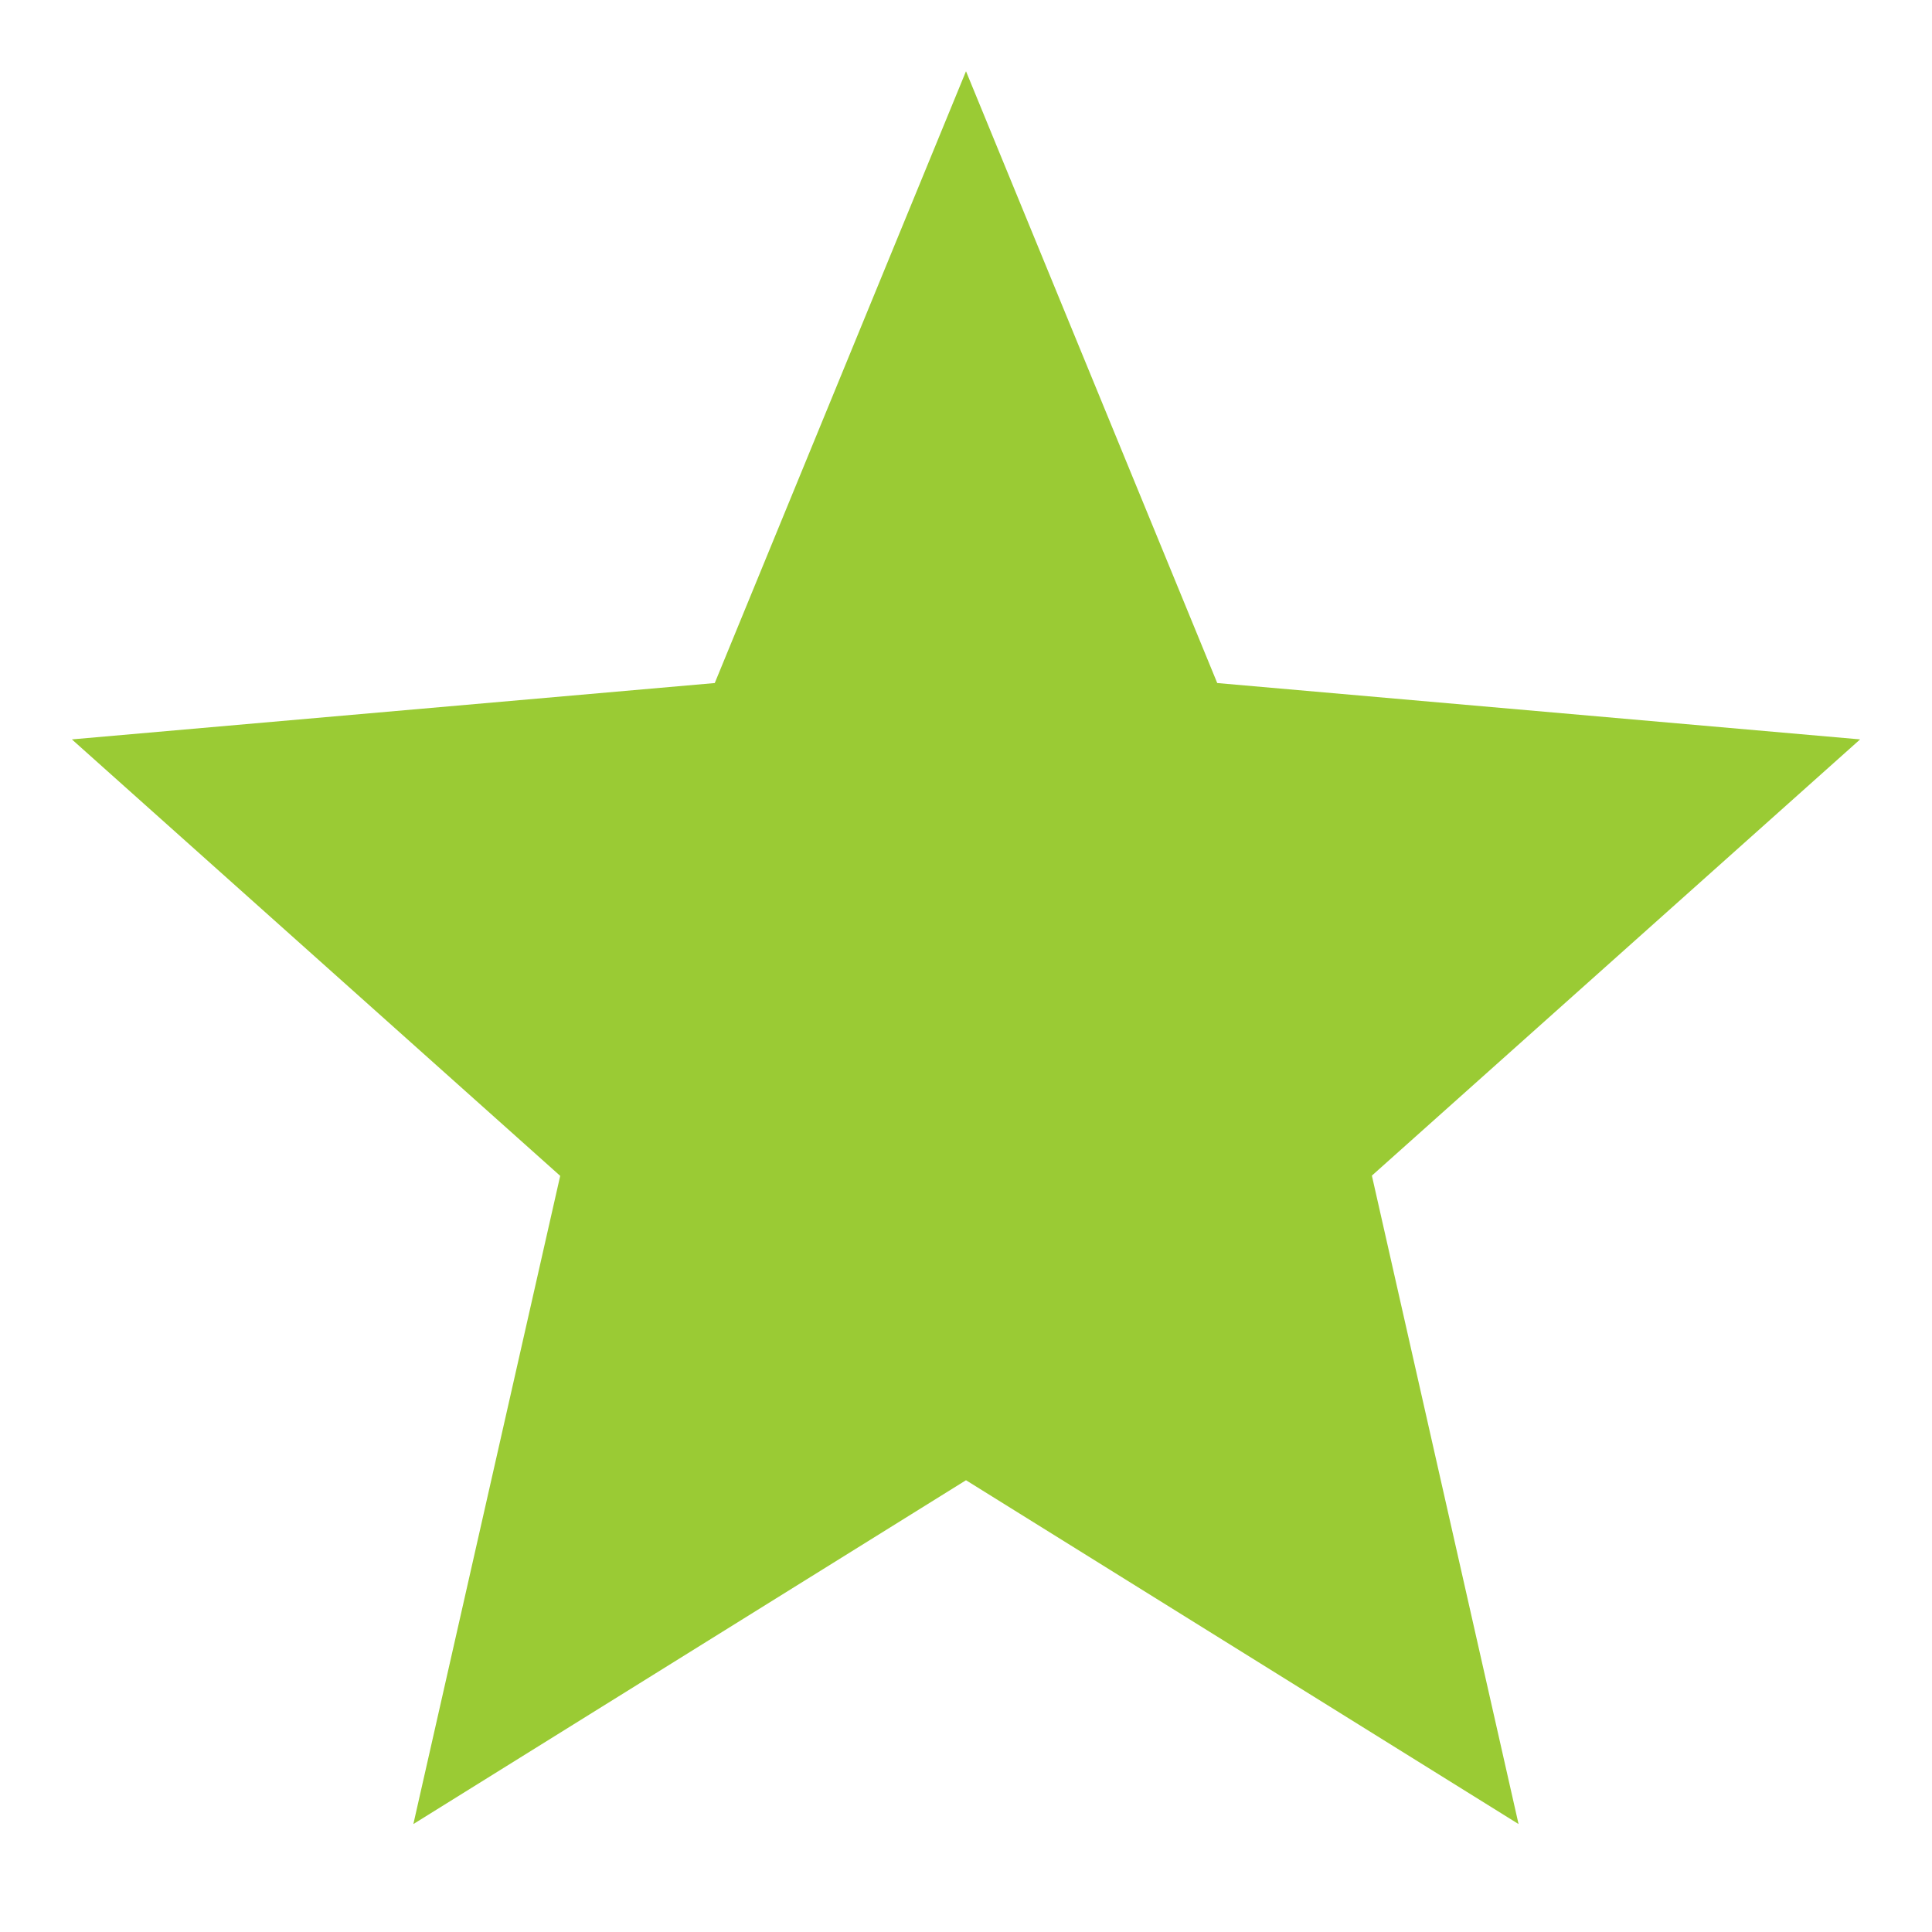
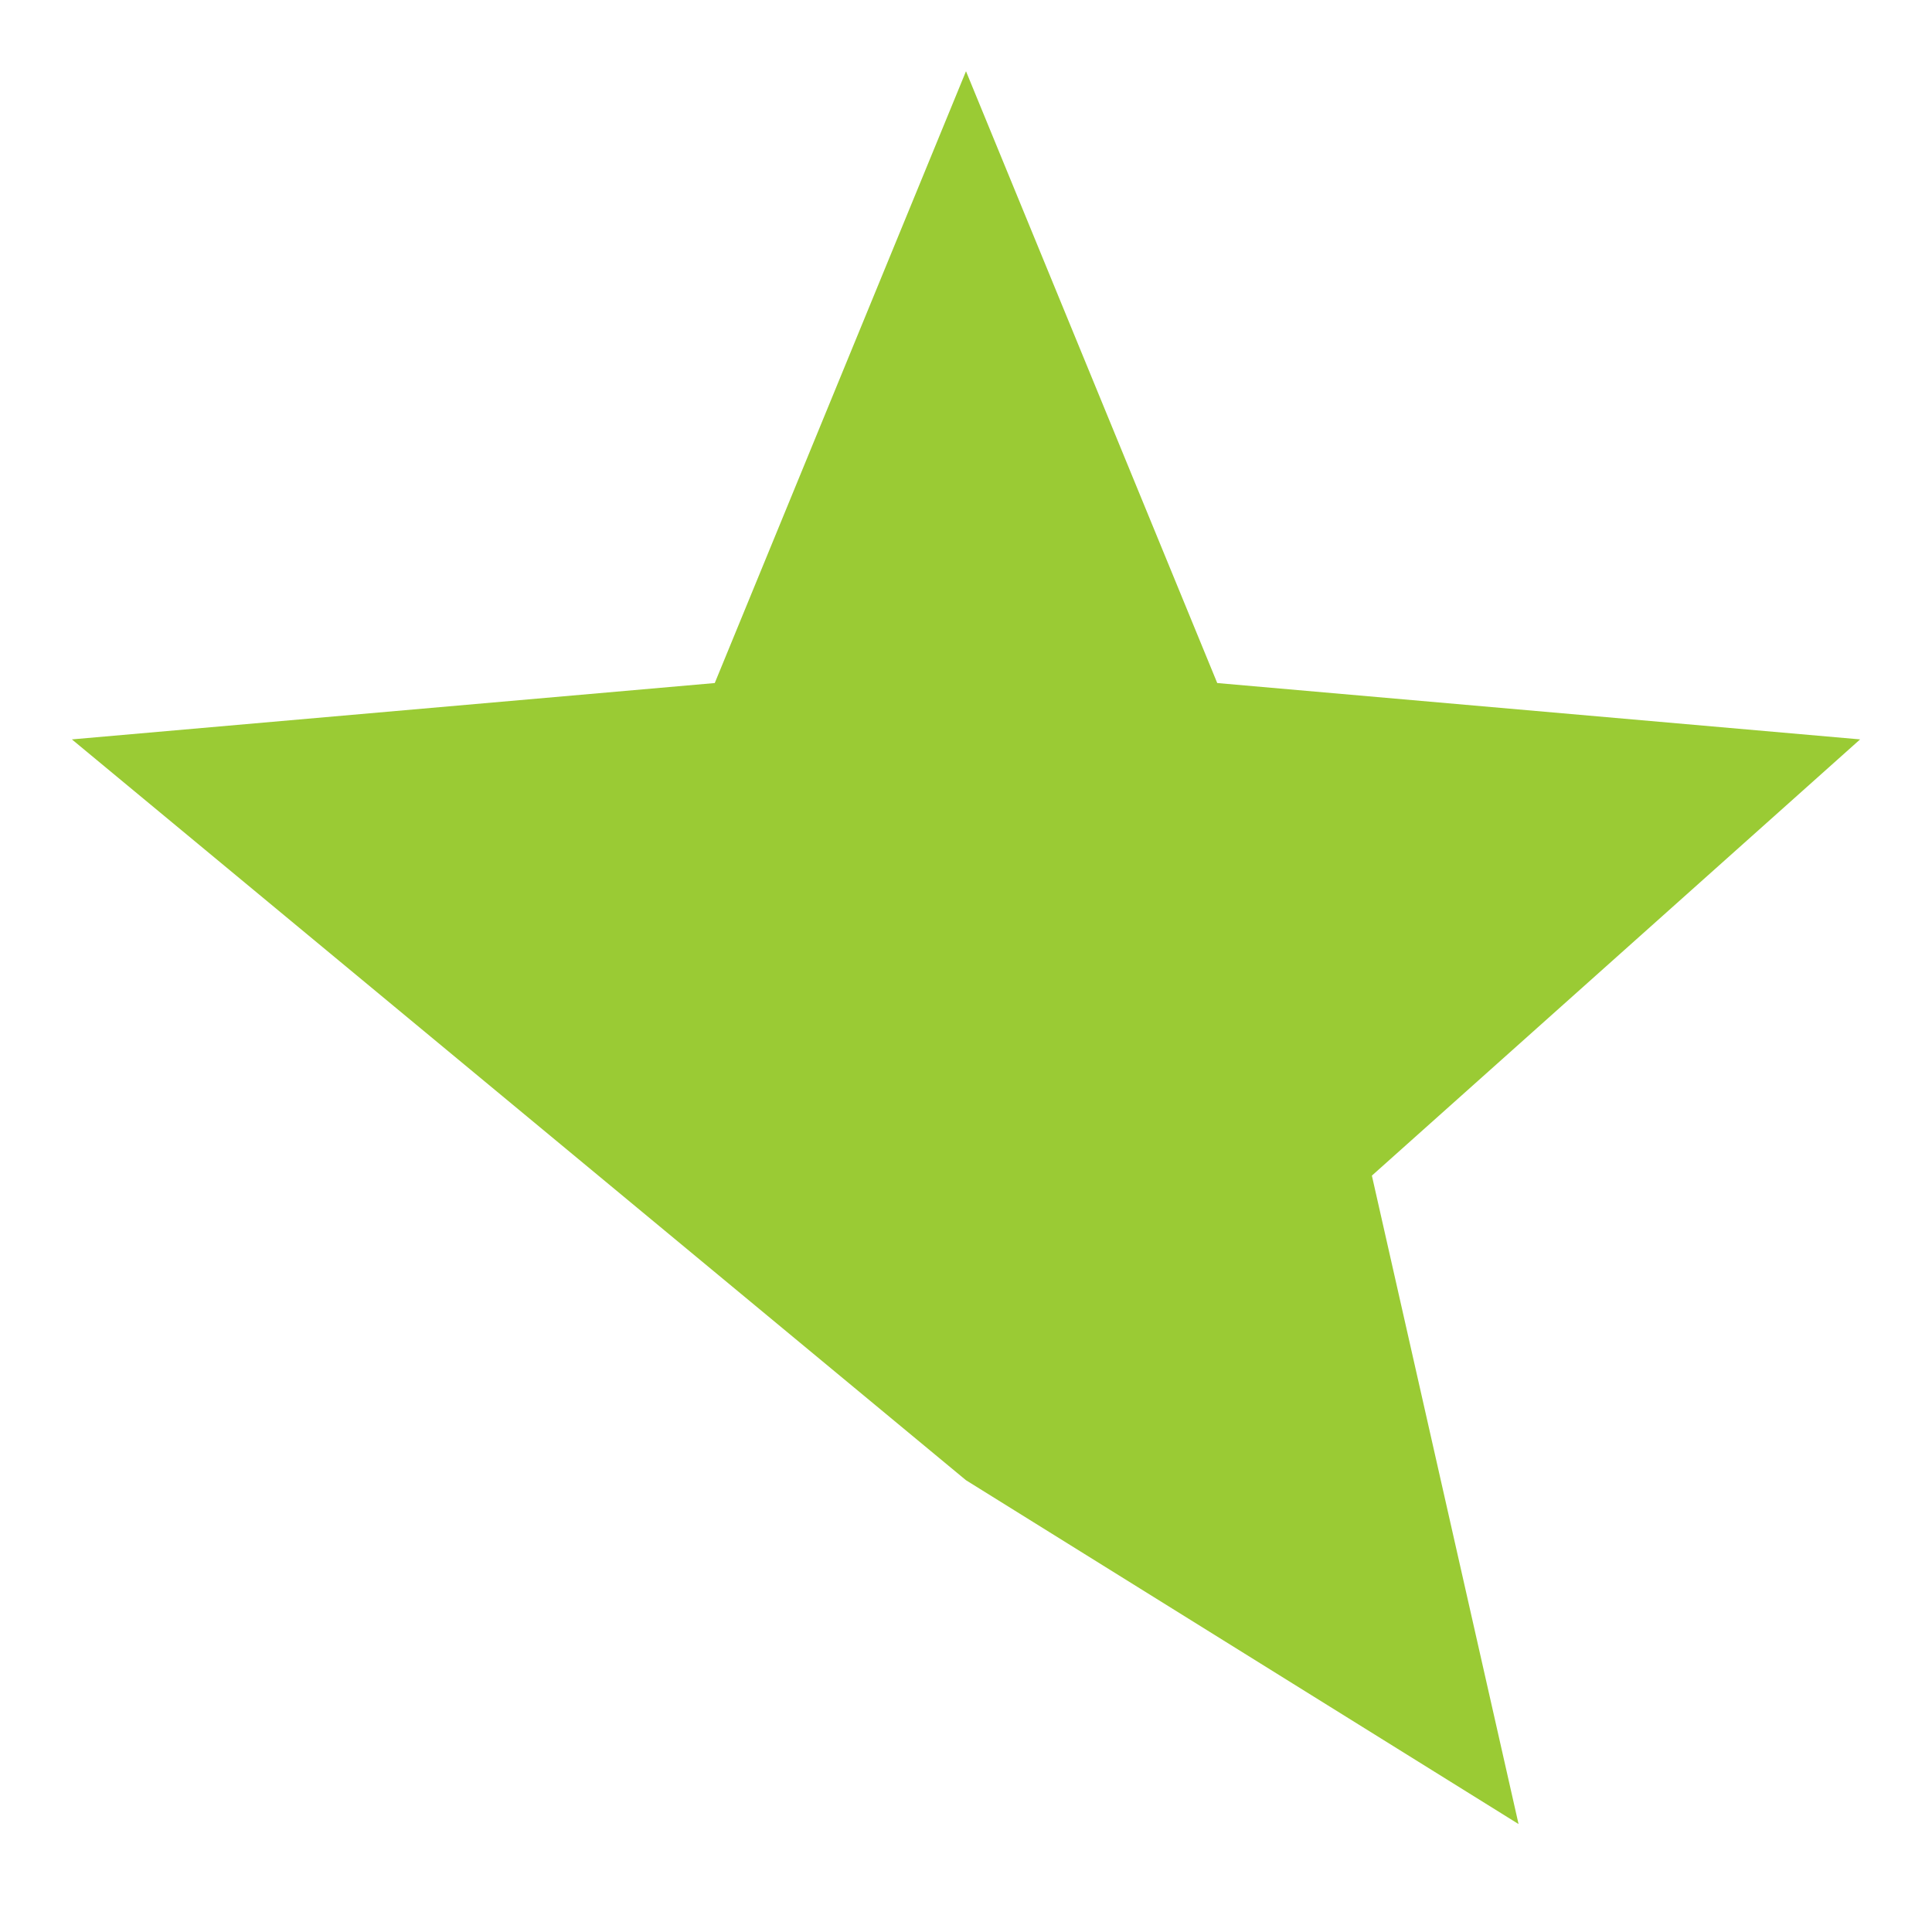
<svg xmlns="http://www.w3.org/2000/svg" id="star-24px" width="24" height="24" viewBox="0 0 24 24">
-   <path id="Path_1999" data-name="Path 1999" d="M0,0H24V24H0Z" fill="none" />
-   <path id="Path_2000" data-name="Path 2000" d="M34.941,41.329,41.805,45.6l-1.822-8.055,6.065-5.419-7.986-.7-3.121-7.6-3.121,7.6-7.986.7L29.9,37.548,28.076,45.6Z" transform="translate(-22.941 -22.941)" fill="#9acb34" />
+   <path id="Path_2000" data-name="Path 2000" d="M34.941,41.329,41.805,45.6l-1.822-8.055,6.065-5.419-7.986-.7-3.121-7.6-3.121,7.6-7.986.7Z" transform="translate(-22.941 -22.941)" fill="#9acb34" />
  <path id="Path_2001" data-name="Path 2001" d="M0,0H24V24H0Z" fill="none" />
</svg>